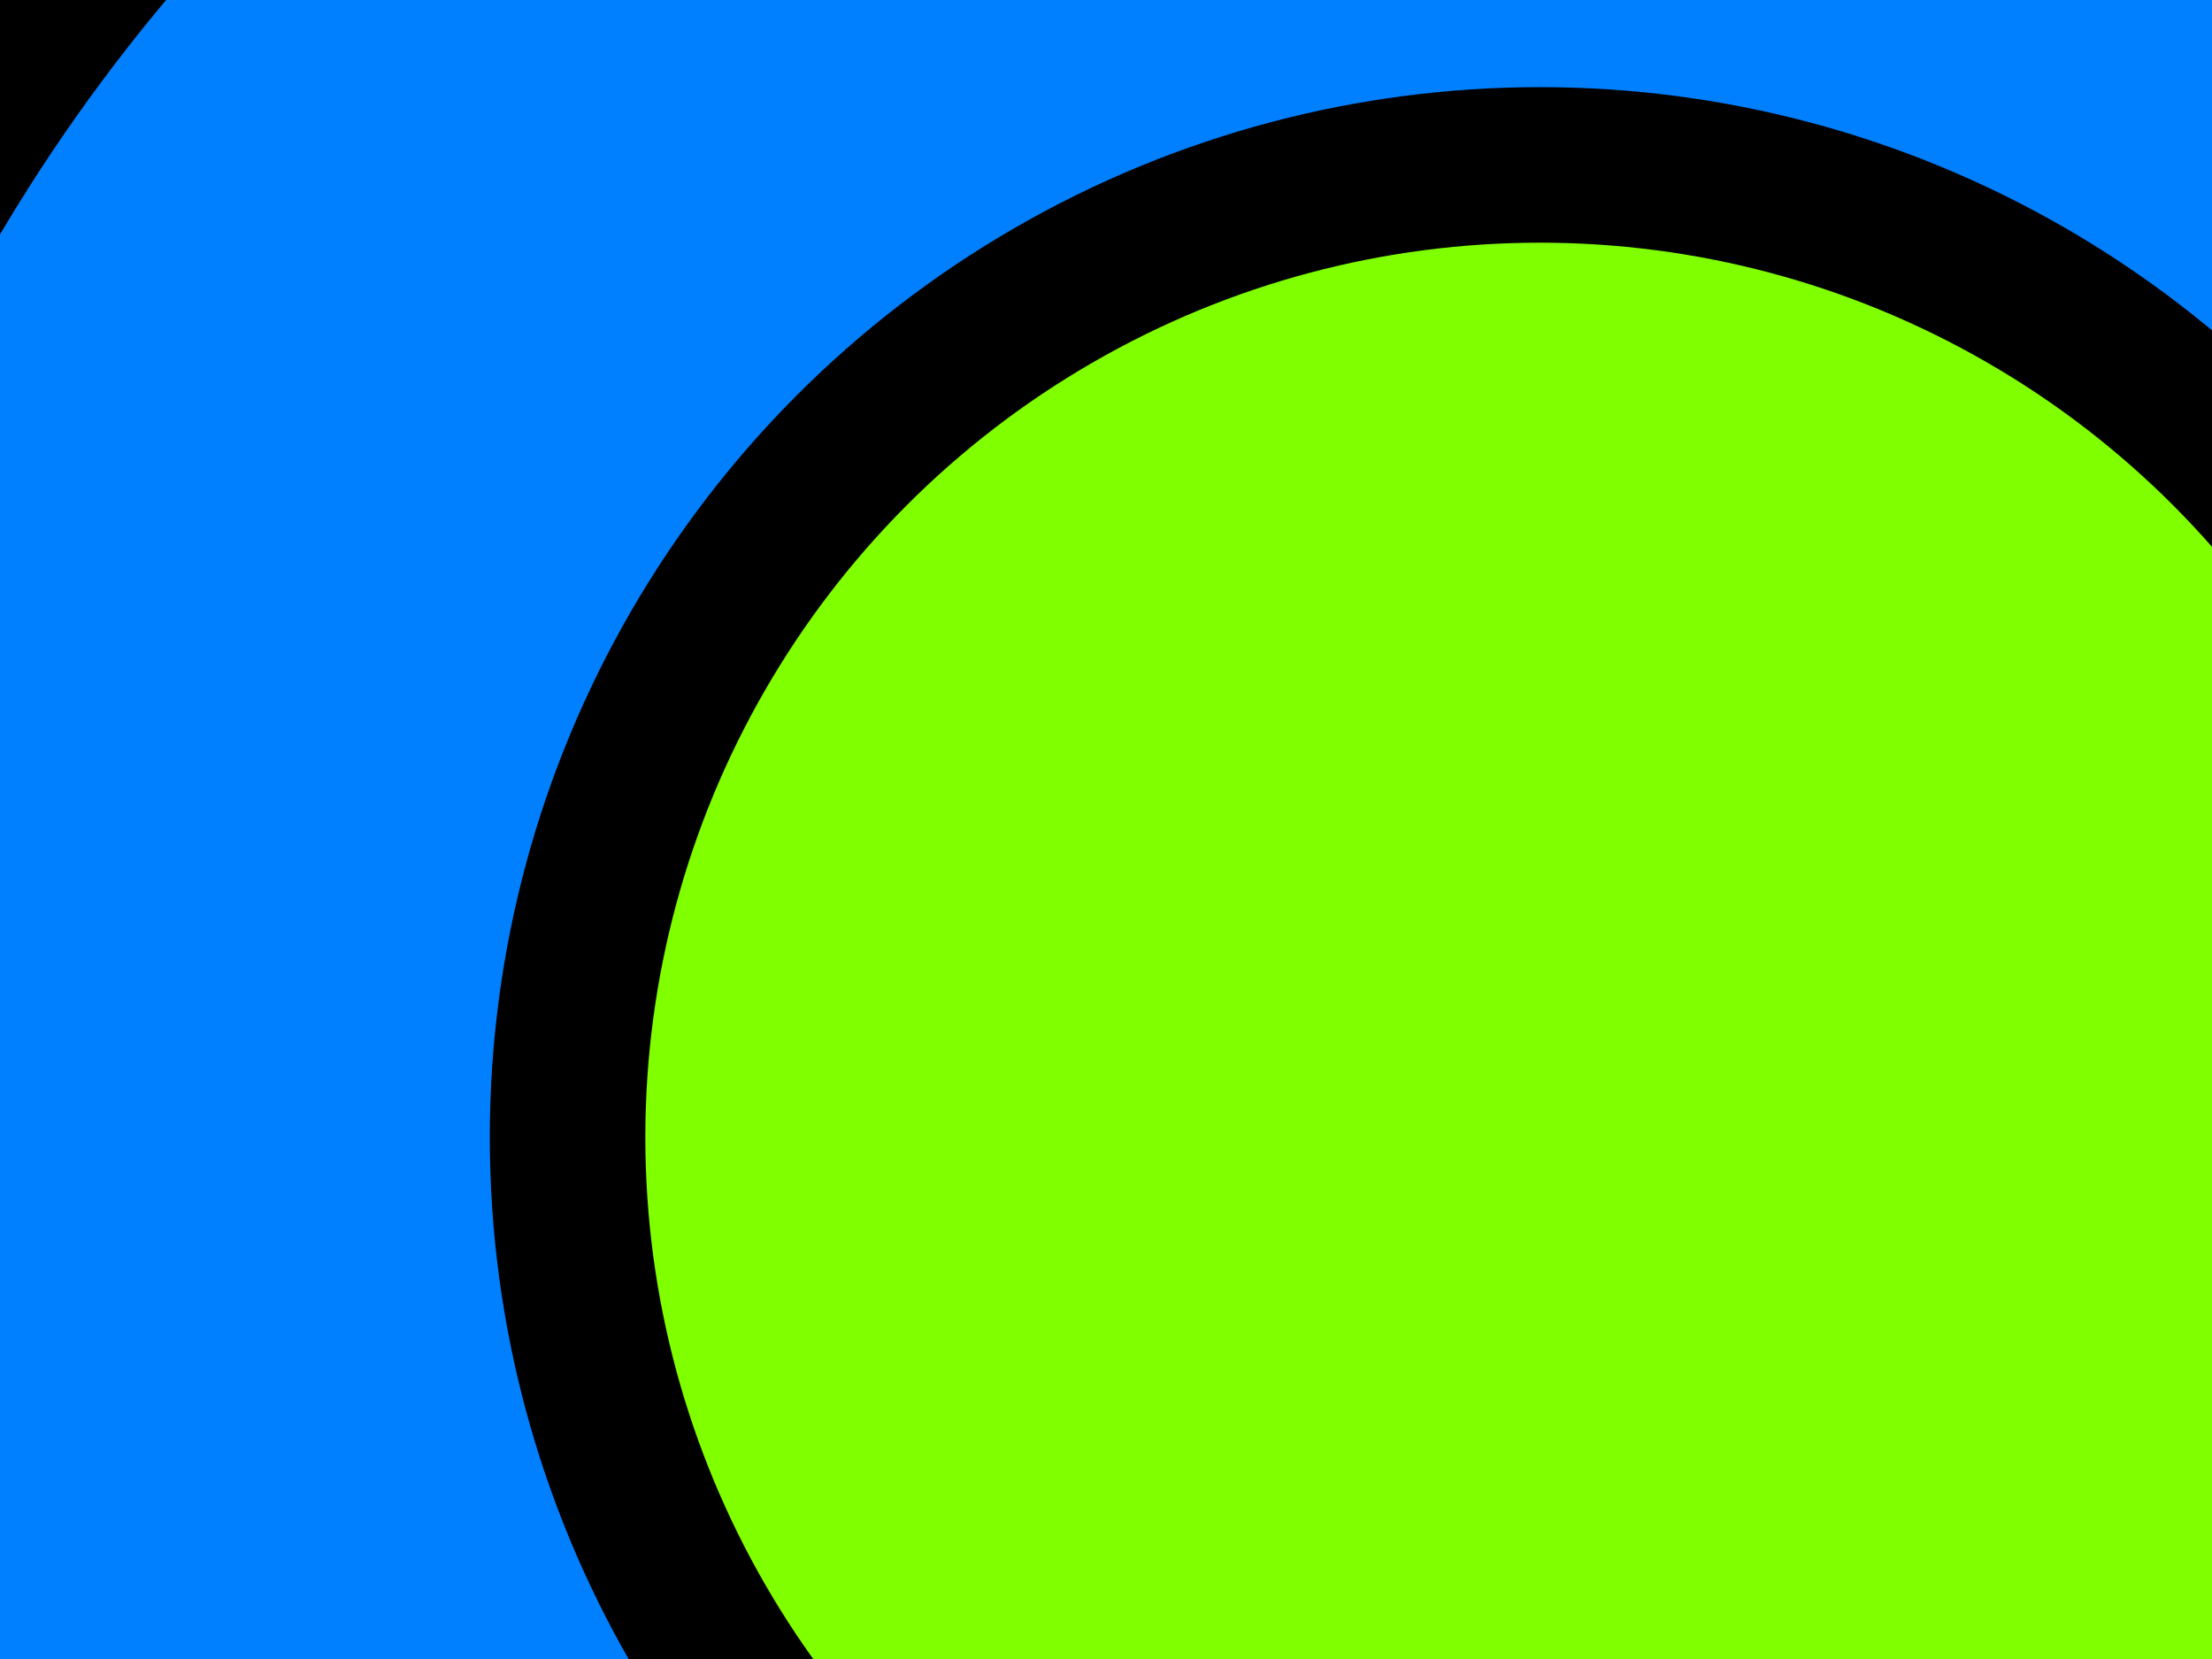
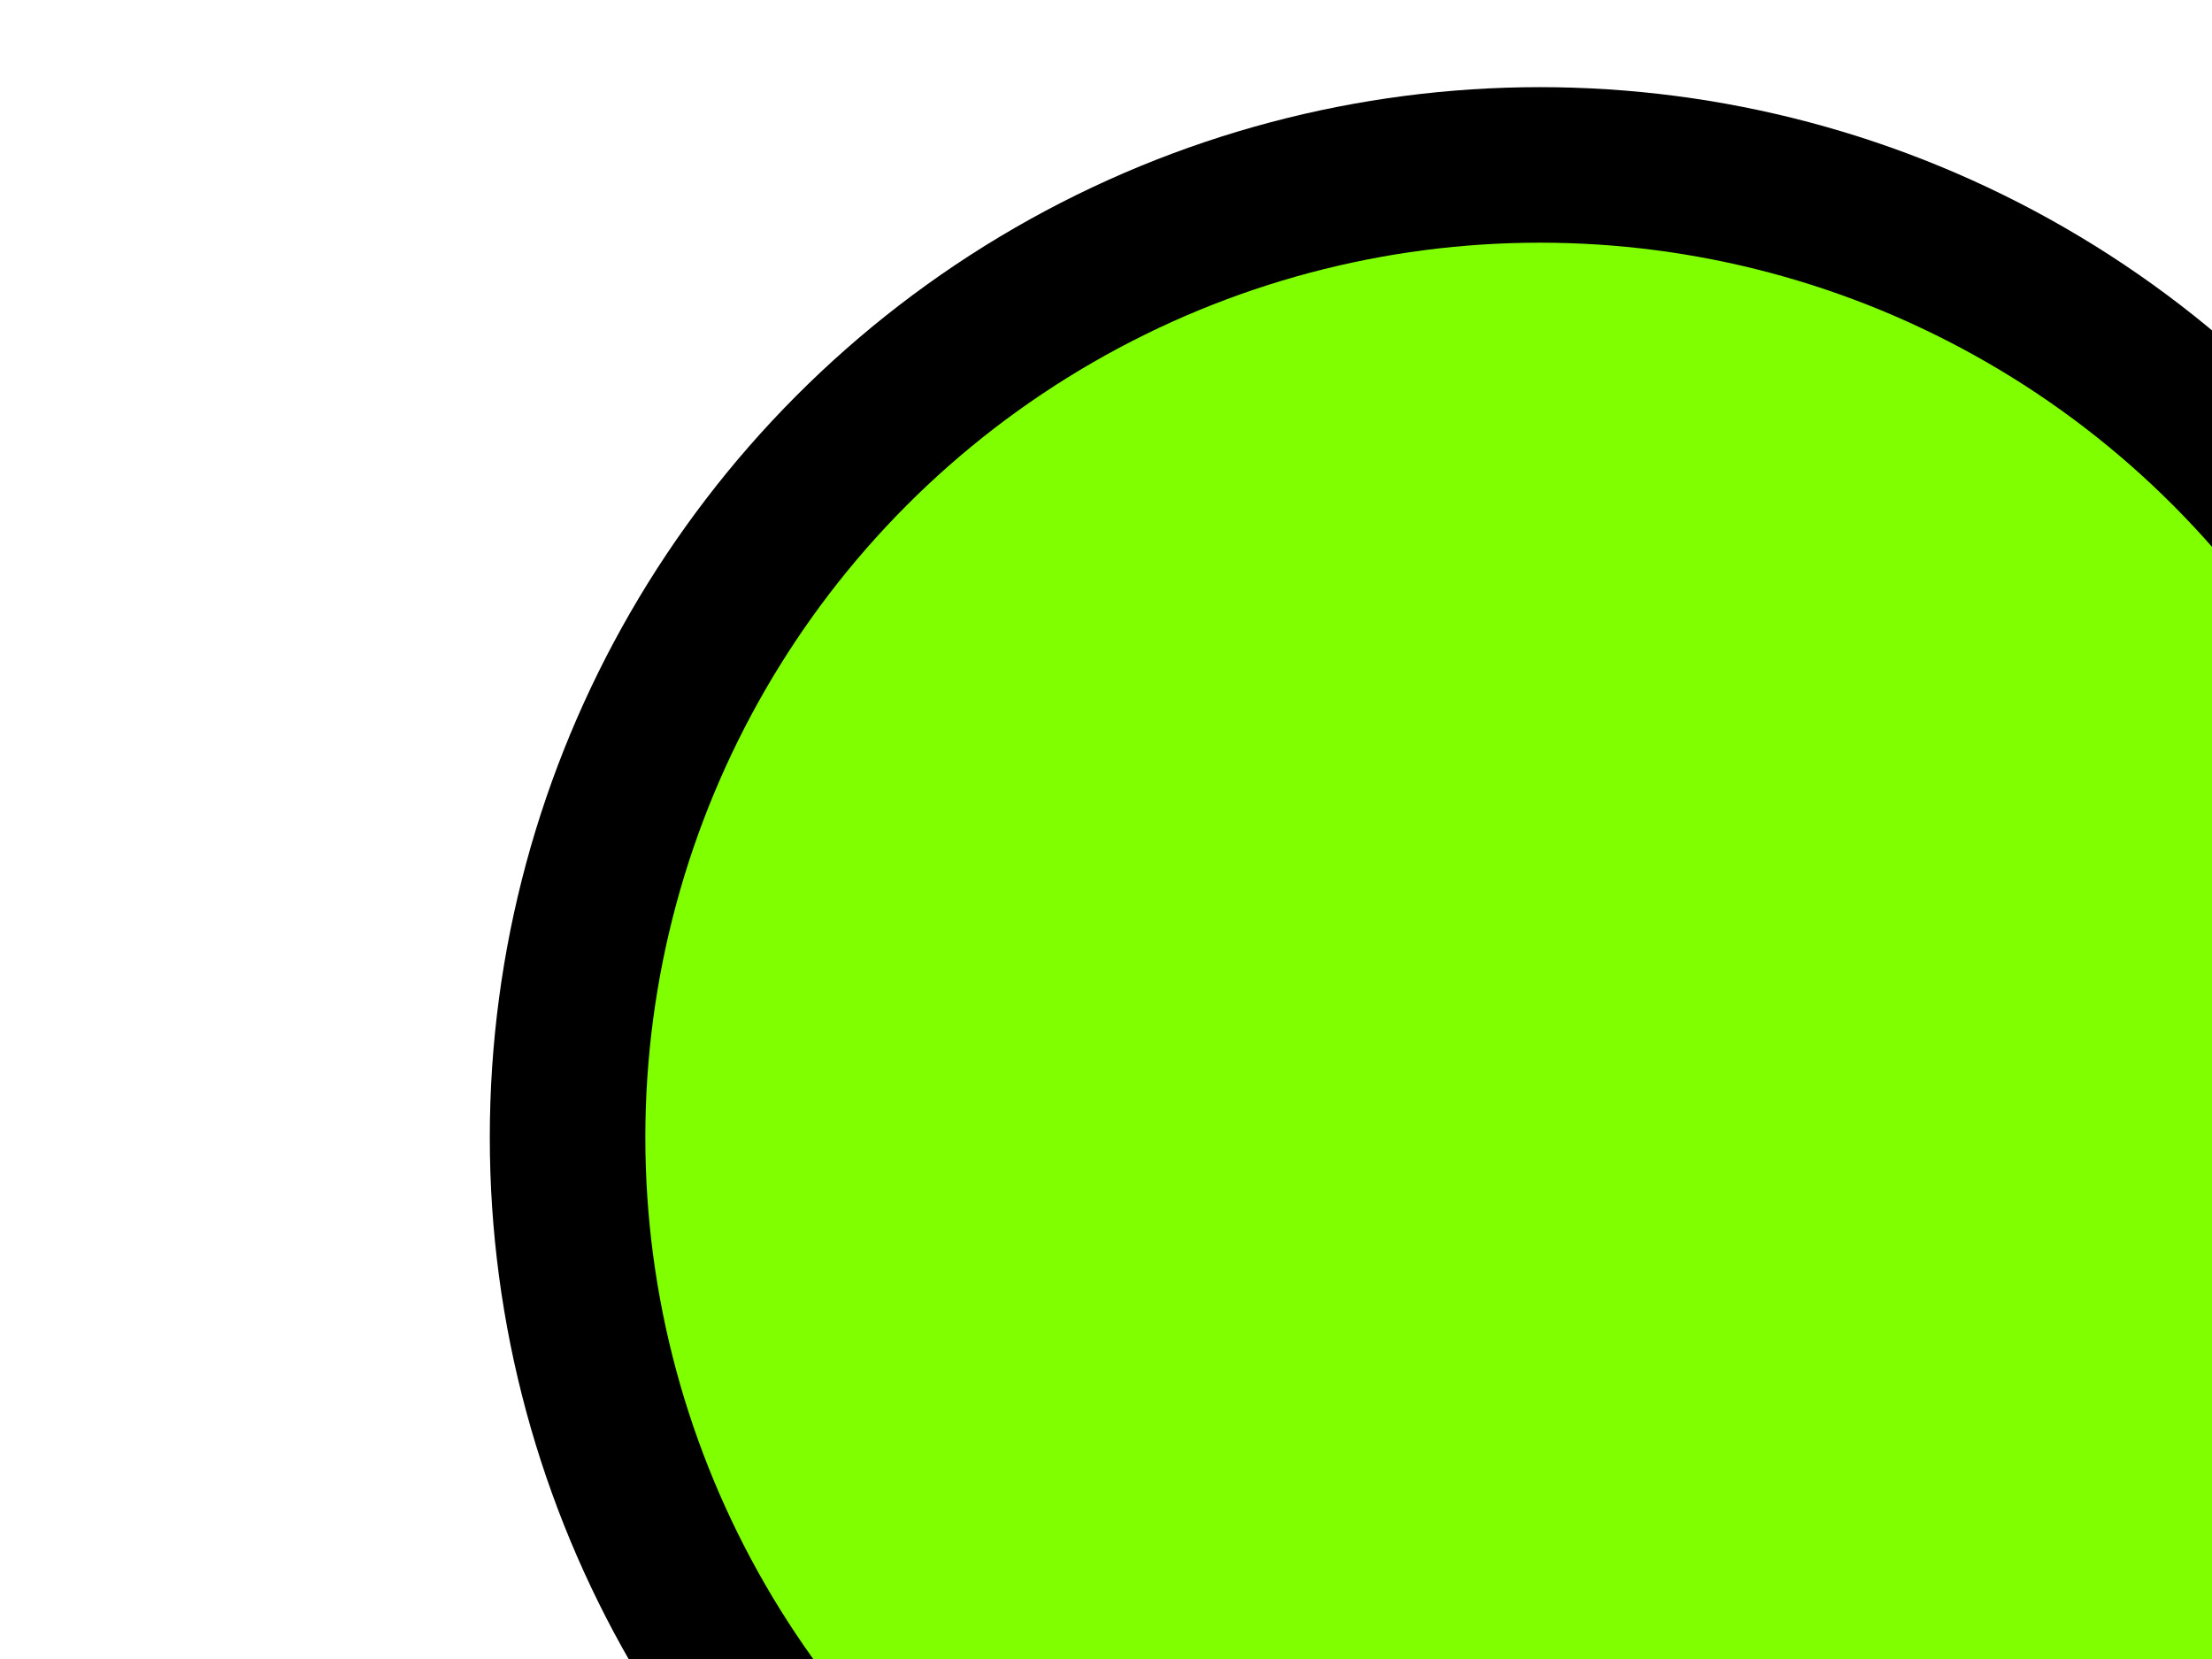
<svg xmlns="http://www.w3.org/2000/svg" width="640" height="480">
  <title>Goccia azzurro verde</title>
  <g>
    <title>Layer 1</title>
-     <path fill-rule="evenodd" clip-rule="evenodd" fill="#007fff" stroke="#000000" stroke-width="45" stroke-miterlimit="10" d="m435.94,1493.63c-38.766,-190.3 -107.116,-348.67 -189.903,-495.441c-61.407,-108.872 -132.544,-209.363 -198.364,-314.938c-21.972,-35.244 -40.934,-72.477 -62.047,-109.054c-42.216,-73.137 -76.444,-157.935 -74.269,-267.932c2.125,-107.473 33.208,-193.684 78.03,-264.172c73.719,-115.935 197.201,-210.989 362.884,-235.969c135.466,-20.424 262.475,14.082 352.543,66.748c73.6,43.038 130.596,100.527 173.92,168.28c45.22,70.716 76.359,154.26 78.971,263.232c1.337,55.83 -7.805,107.532 -20.684,150.418c-13.034,43.409 -33.996,79.695 -52.646,118.454c-36.406,75.659 -82.049,144.982 -127.855,214.346c-136.437,206.606 -264.496,417.308 -320.58,706.028z" id="svg_2" />
    <circle stroke-width="45" stroke="#000000" fill-rule="evenodd" clip-rule="evenodd" cx="445.546" cy="329.047" r="281.332" id="svg_4" fill="#7fff00" />
  </g>
</svg>